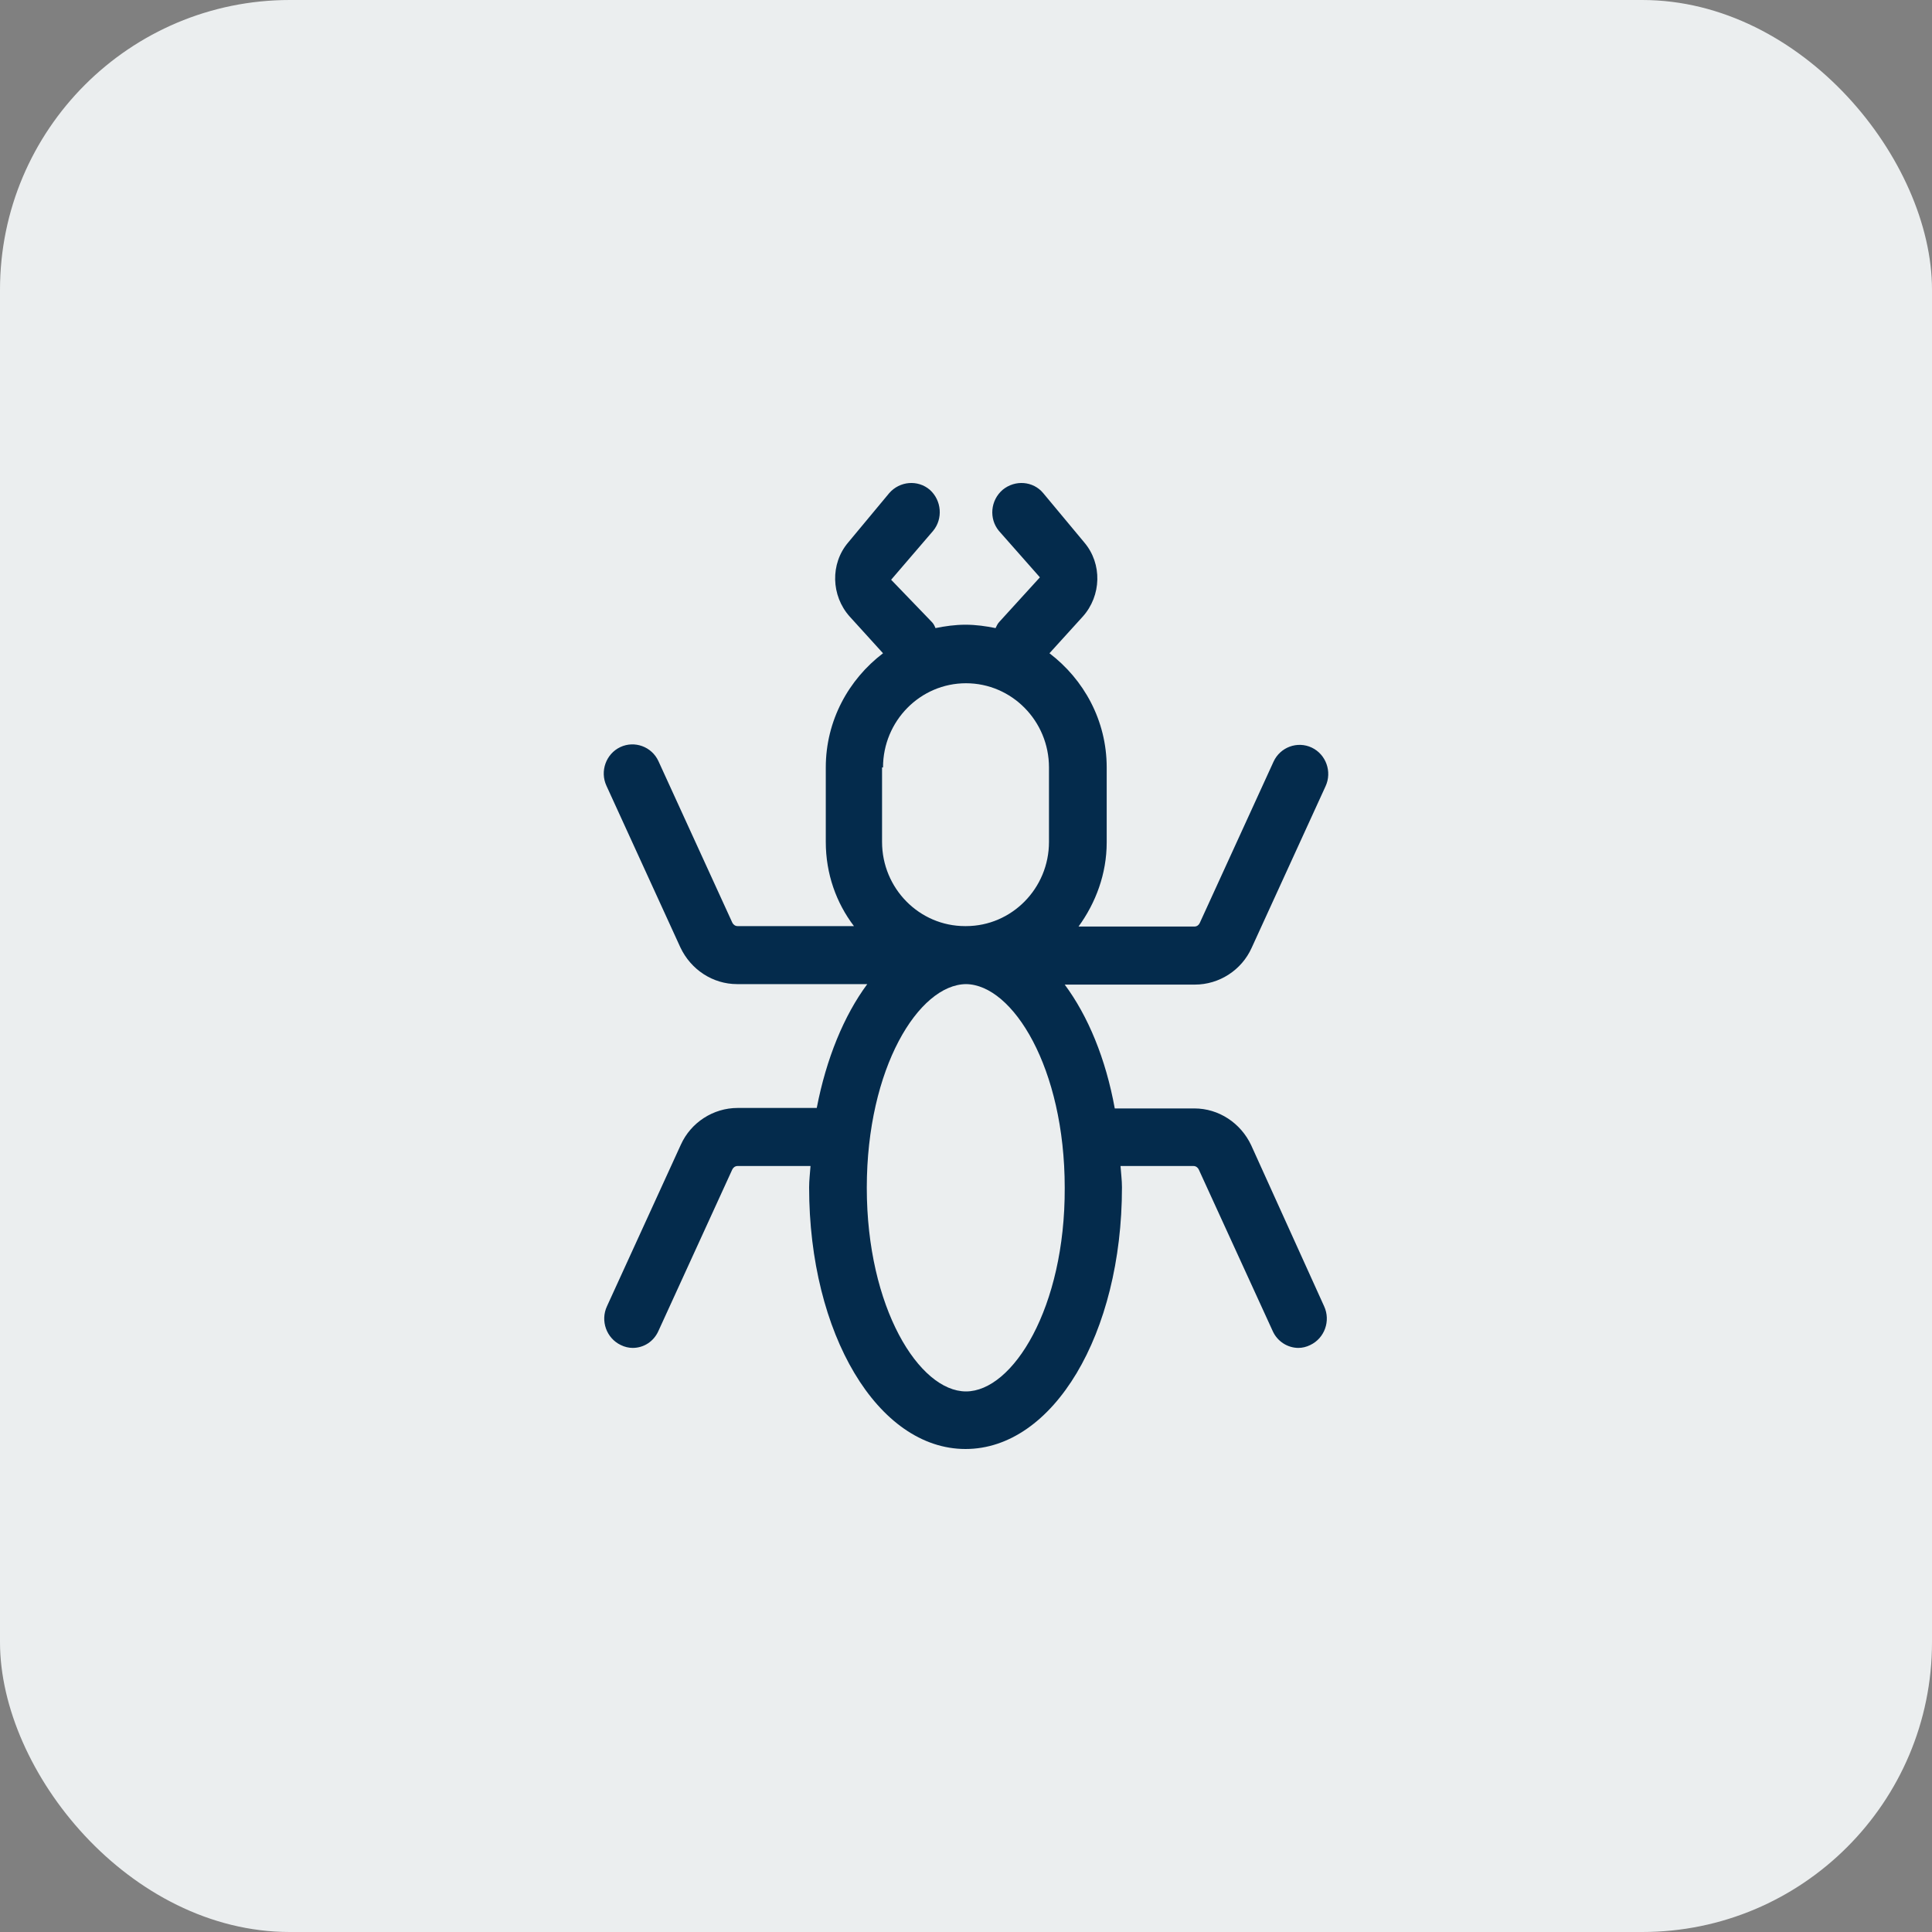
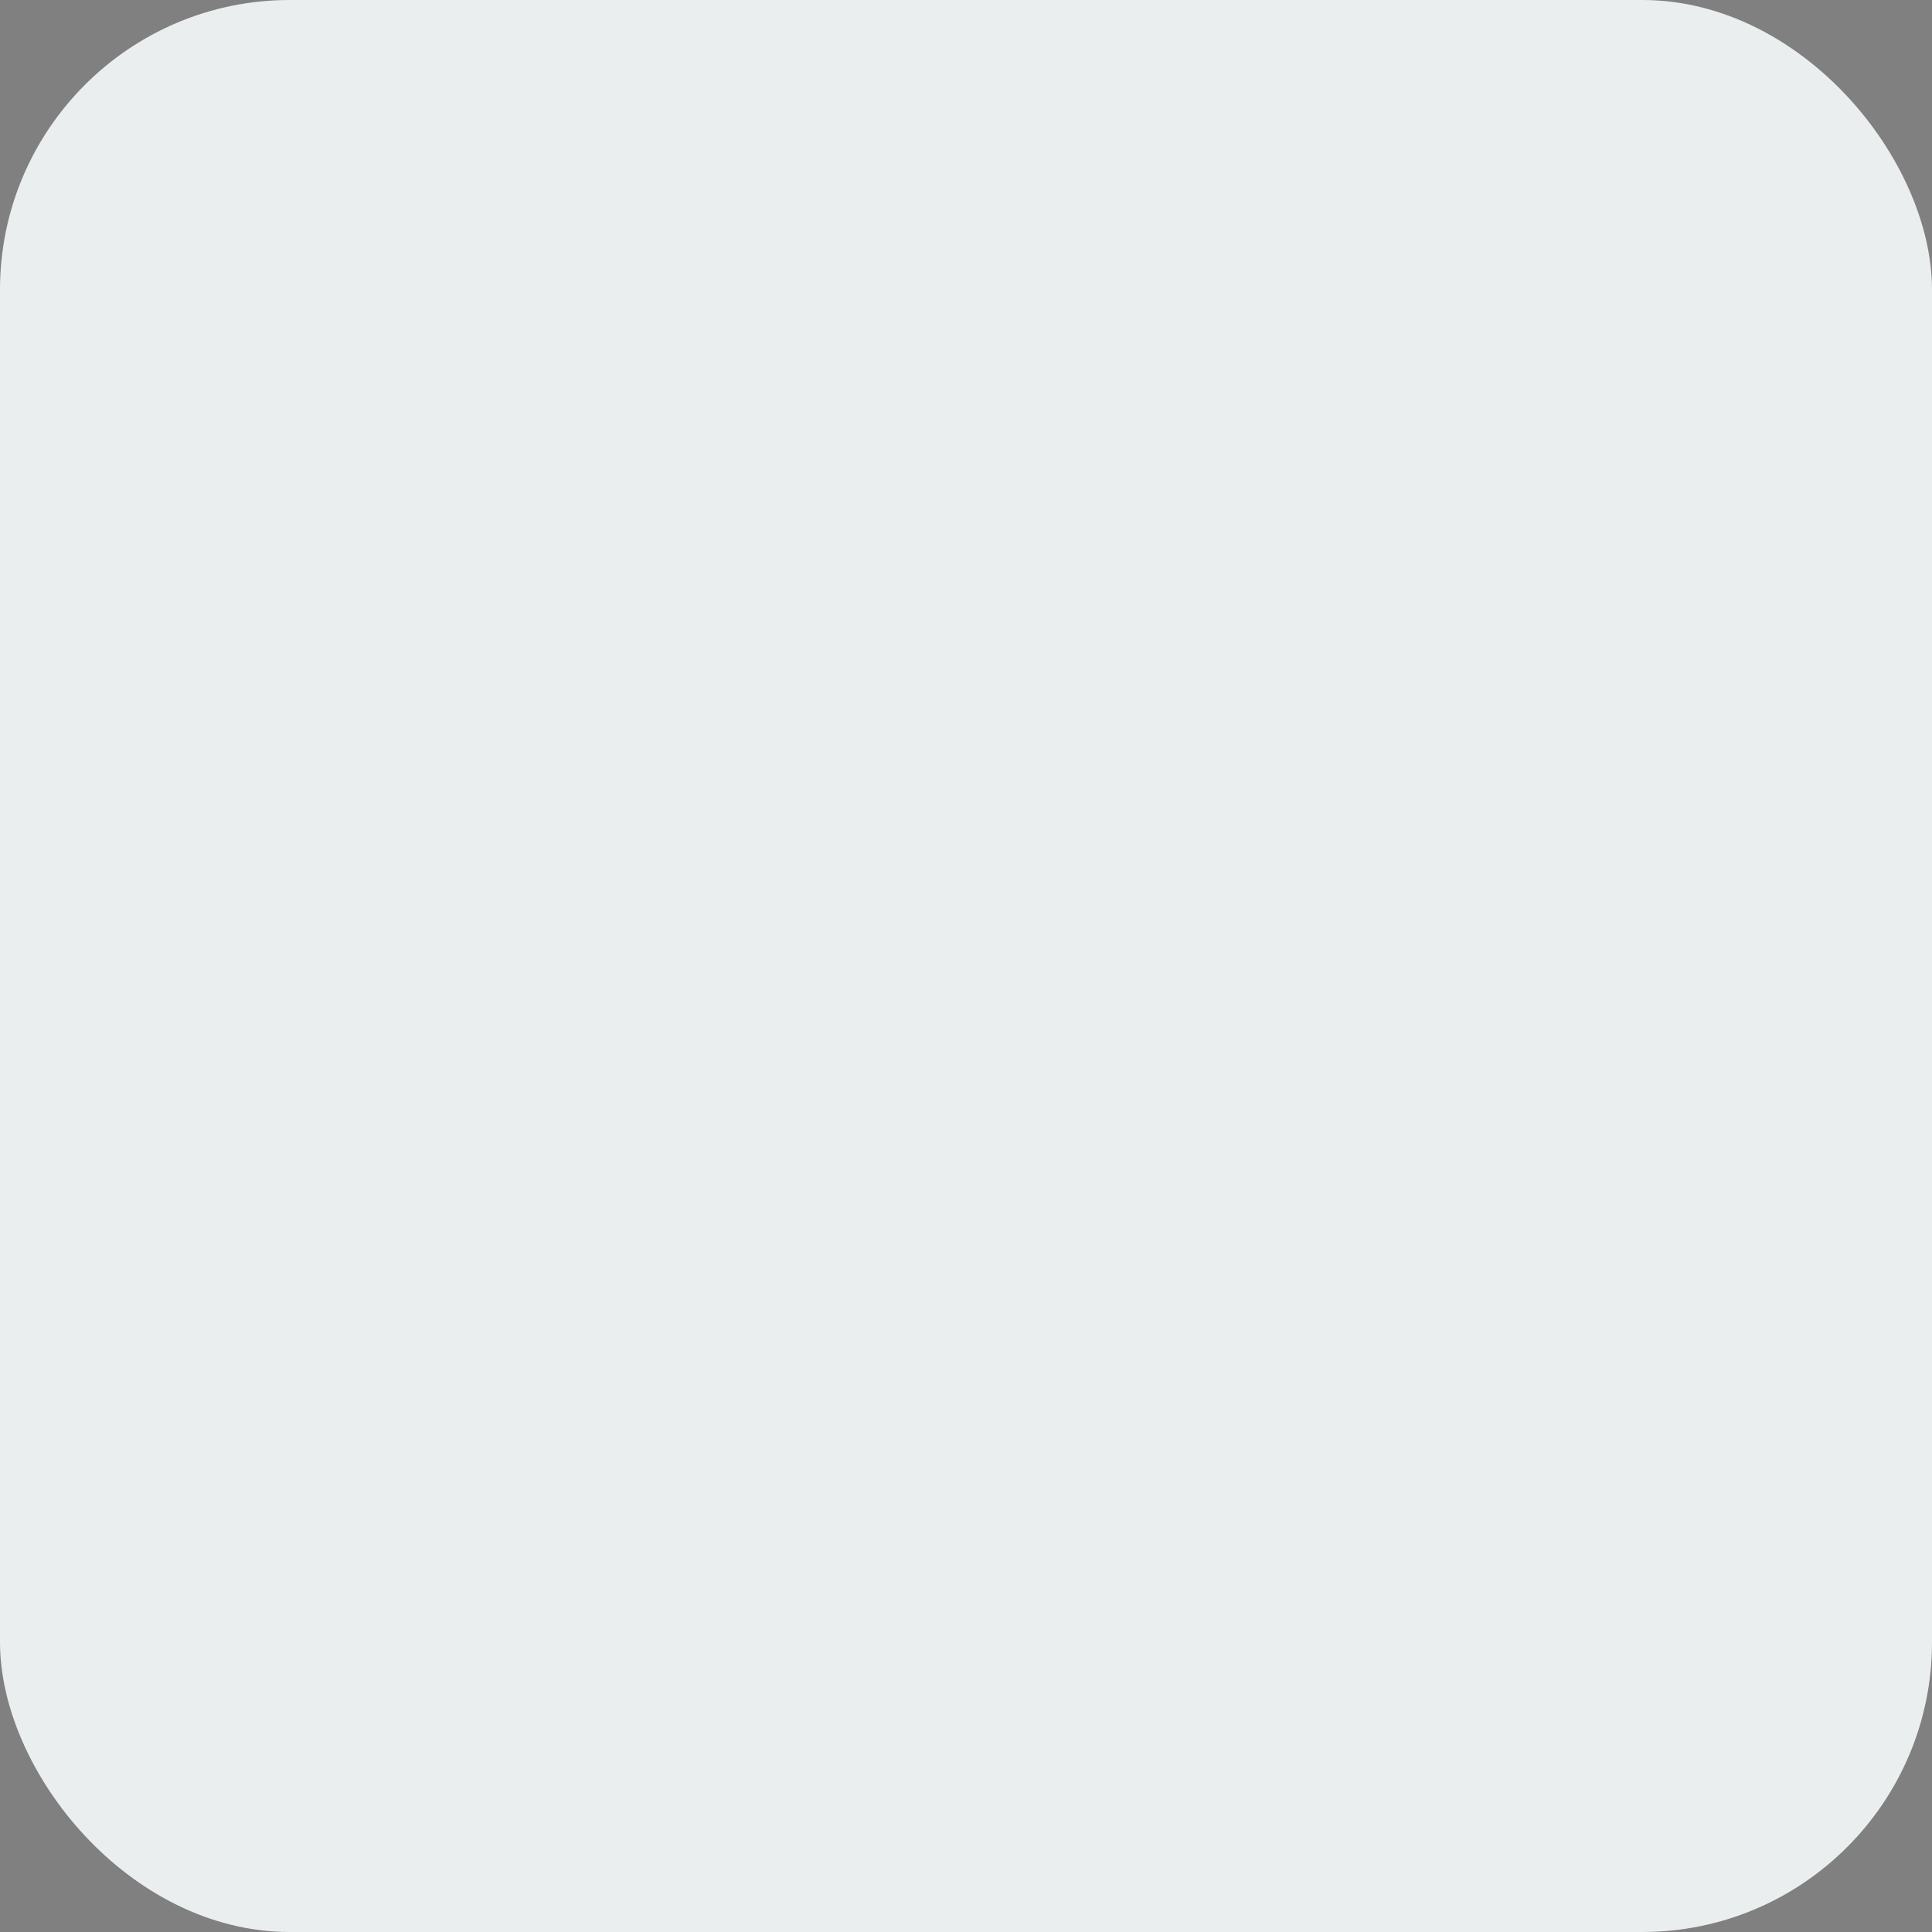
<svg xmlns="http://www.w3.org/2000/svg" width="40" height="40" viewBox="0 0 40 40" fill="none">
  <rect x="0" y="0" width="40" height="40" fill="#808080" stroke="none" />
  <rect width="40" height="40" rx="6" fill="#EBEEEF" />
-   <path d="M25.904 23.71C25.687 23.25 25.233 22.949 24.729 22.949H23.08C22.893 21.918 22.527 21.036 22.044 20.385H24.739C25.243 20.385 25.707 20.085 25.914 19.624L27.444 16.279C27.583 15.979 27.454 15.618 27.158 15.478C26.862 15.338 26.506 15.468 26.368 15.768L24.838 19.113C24.818 19.154 24.779 19.183 24.729 19.183H22.33C22.686 18.693 22.913 18.092 22.913 17.441V15.889C22.913 14.917 22.439 14.066 21.728 13.525L22.419 12.764C22.804 12.333 22.824 11.672 22.449 11.231L21.599 10.21C21.392 9.959 21.017 9.929 20.76 10.14C20.503 10.36 20.474 10.741 20.681 10.991L21.53 11.953L20.691 12.874C20.652 12.914 20.632 12.964 20.612 13.004C20.415 12.964 20.207 12.934 19.99 12.934C19.773 12.934 19.566 12.964 19.368 13.004C19.348 12.954 19.329 12.914 19.289 12.874L18.45 12.003L19.319 10.991C19.526 10.741 19.497 10.36 19.25 10.14C19.003 9.929 18.628 9.959 18.41 10.21L17.561 11.231C17.186 11.672 17.206 12.333 17.591 12.764L18.282 13.525C17.571 14.066 17.097 14.917 17.097 15.889V17.431C17.097 18.092 17.314 18.693 17.68 19.174H15.271C15.221 19.174 15.182 19.143 15.162 19.103L13.632 15.758C13.494 15.458 13.138 15.328 12.842 15.468C12.546 15.608 12.417 15.969 12.556 16.269L14.086 19.614C14.303 20.075 14.757 20.375 15.261 20.375H17.956C17.473 21.026 17.107 21.918 16.91 22.939H15.271C14.767 22.939 14.303 23.24 14.096 23.7L12.566 27.046C12.427 27.346 12.556 27.706 12.852 27.847C12.931 27.887 13.02 27.907 13.099 27.907C13.326 27.907 13.533 27.777 13.632 27.556L15.162 24.211C15.182 24.171 15.221 24.141 15.271 24.141H16.781C16.771 24.291 16.752 24.431 16.752 24.582C16.752 27.616 18.174 30 19.99 30C21.807 30 23.229 27.616 23.229 24.582C23.229 24.431 23.209 24.291 23.199 24.141H24.709C24.759 24.141 24.798 24.171 24.818 24.211L26.349 27.556C26.447 27.777 26.664 27.907 26.882 27.907C26.961 27.907 27.049 27.887 27.128 27.847C27.425 27.706 27.553 27.346 27.415 27.046L25.904 23.71ZM18.282 15.889C18.282 14.927 19.052 14.146 20 14.146C20.948 14.146 21.718 14.927 21.718 15.889V17.431C21.718 18.392 20.948 19.174 20 19.174C20 19.174 20 19.174 19.99 19.174C19.99 19.174 19.99 19.174 19.98 19.174C19.032 19.174 18.262 18.392 18.262 17.431V15.889H18.282ZM20 28.808C19.032 28.808 17.946 27.076 17.946 24.592C17.946 22.108 19.023 20.385 20 20.375C20.968 20.385 22.044 22.108 22.044 24.592C22.054 27.076 20.968 28.808 20 28.808Z" fill="#042B4C" />
</svg>